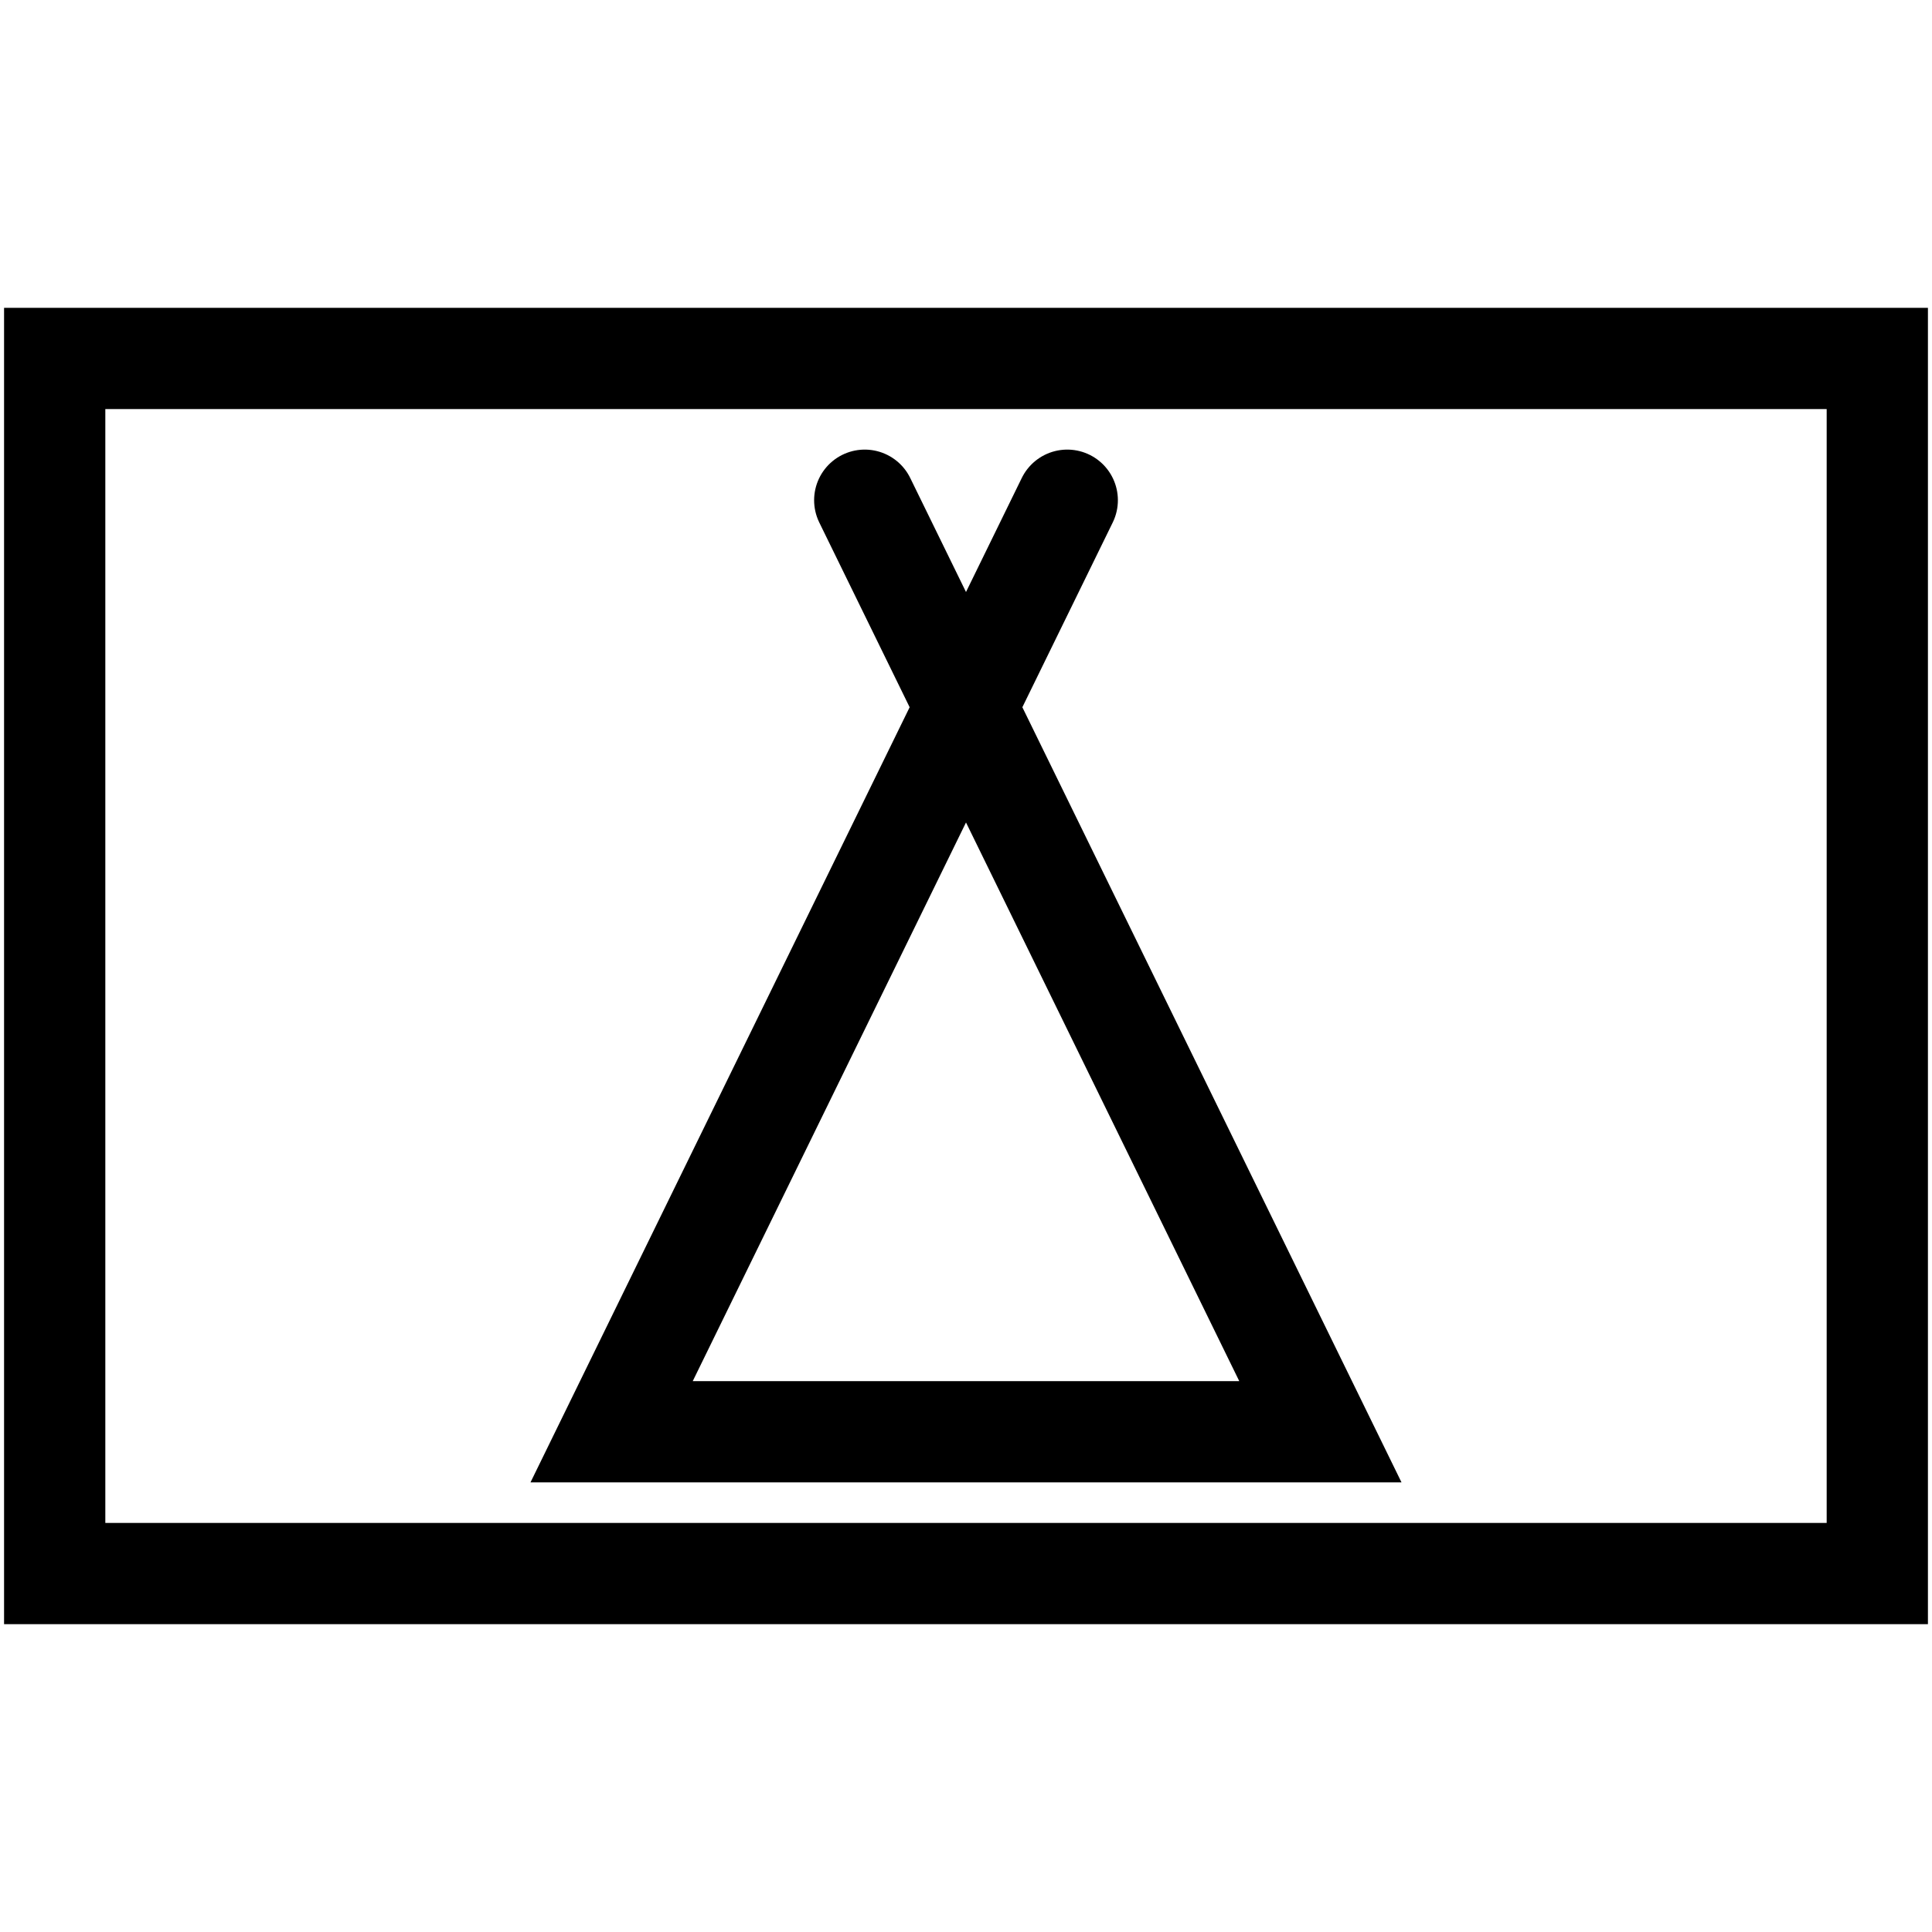
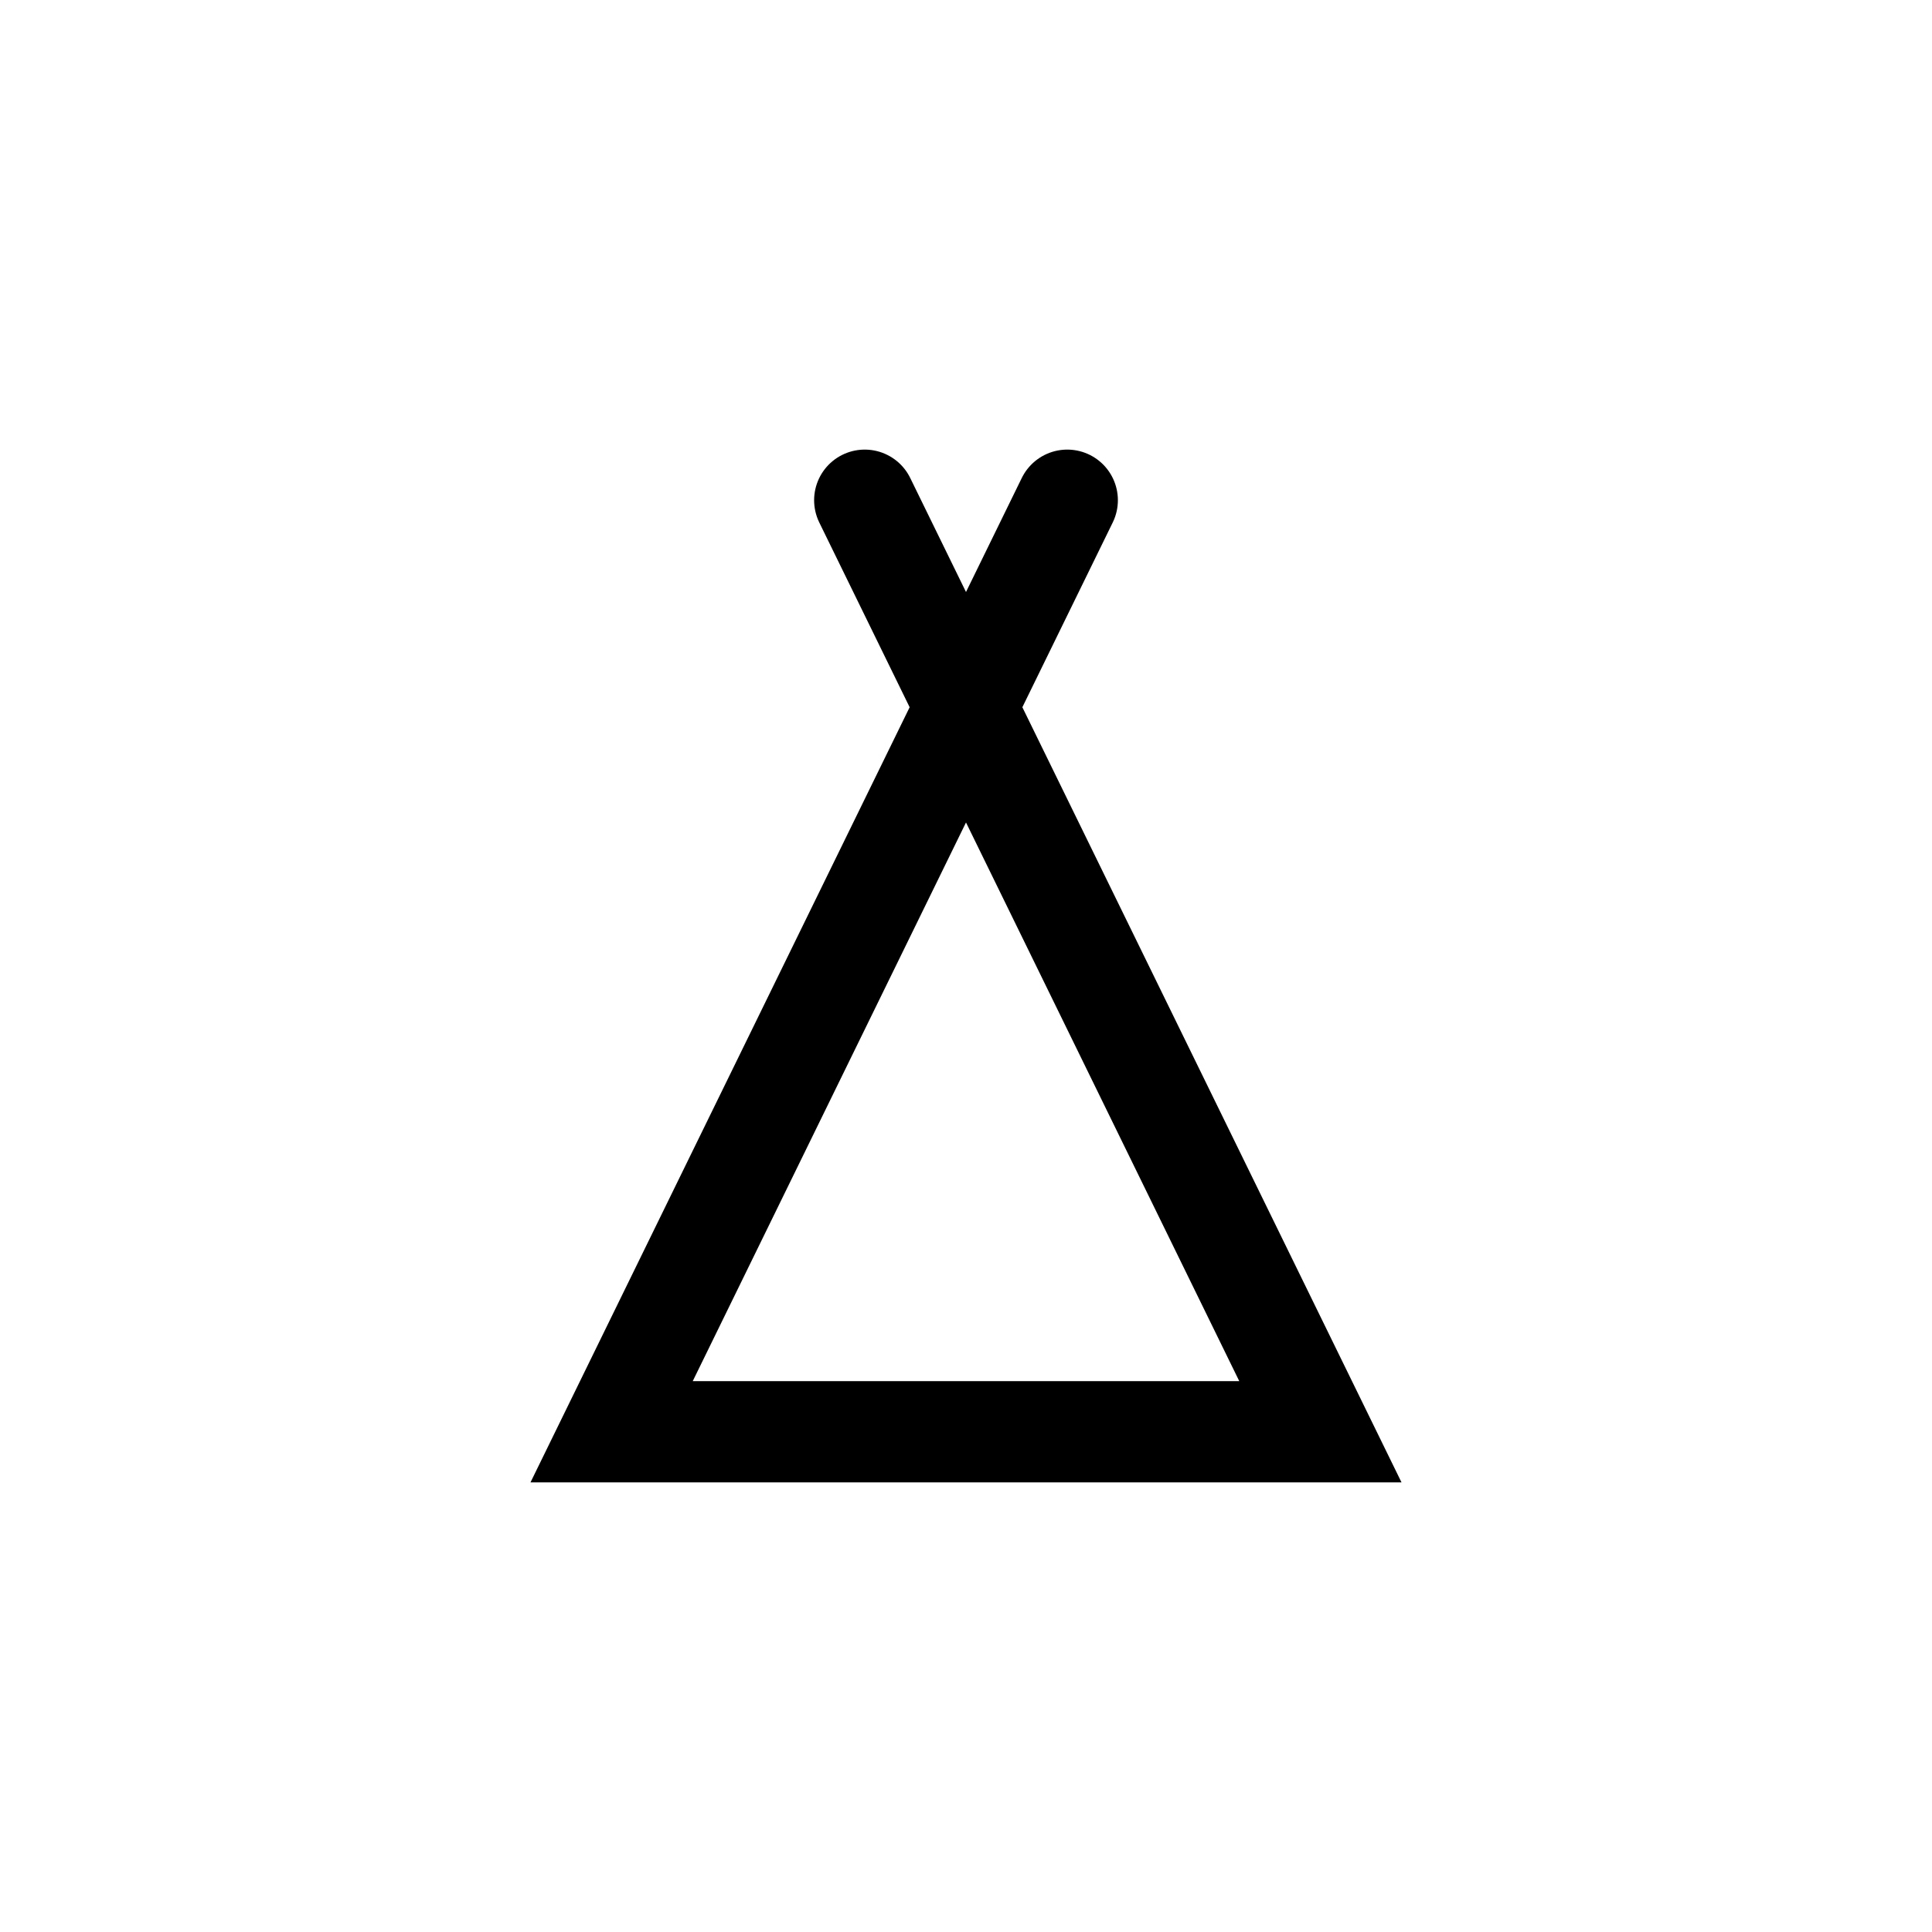
<svg xmlns="http://www.w3.org/2000/svg" xmlns:xlink="http://www.w3.org/1999/xlink" version="1.0" width="100%" height="100%" viewBox="-5 -3.5 100 100" id="svg2">
  <defs id="defs4">
    <style type="text/css" id="style6" />
    <symbol id="SymbolZeltplatzTrans" style="overflow:visible">
-       <rect width="9" height="6" x="-4.5" y="-3" id="rect9" style="fill:none;stroke:#000000;stroke-width:0.5;stroke-linecap:round" />
      <path d="M -0.5,-2.3 L 1.75,2.3 L -1.75,2.3 L 0.5,-2.3" id="path11" style="fill:none;stroke:#000000;stroke-width:0.5;stroke-linecap:round" />
    </symbol>
  </defs>
  <use transform="matrix(10.482,0,0,10.482,45,46.5)" id="use13" x="0" y="0" width="10" height="7" xlink:href="#SymbolZeltplatzTrans" />
</svg>